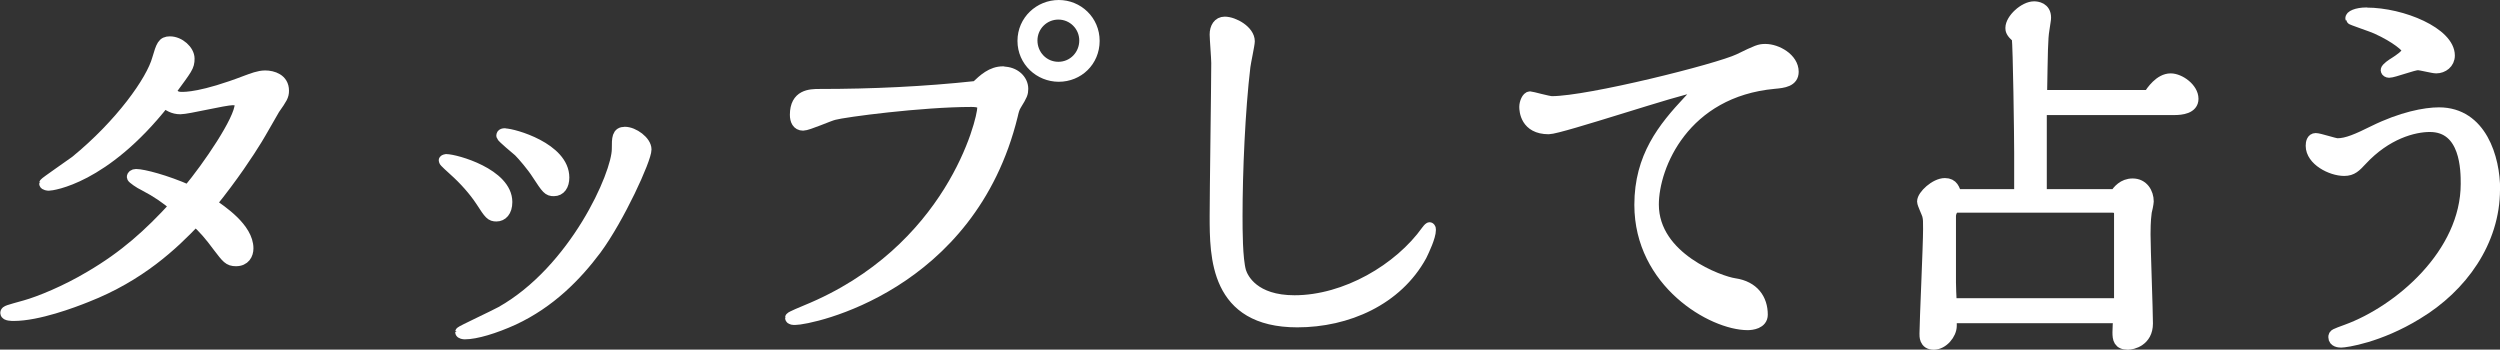
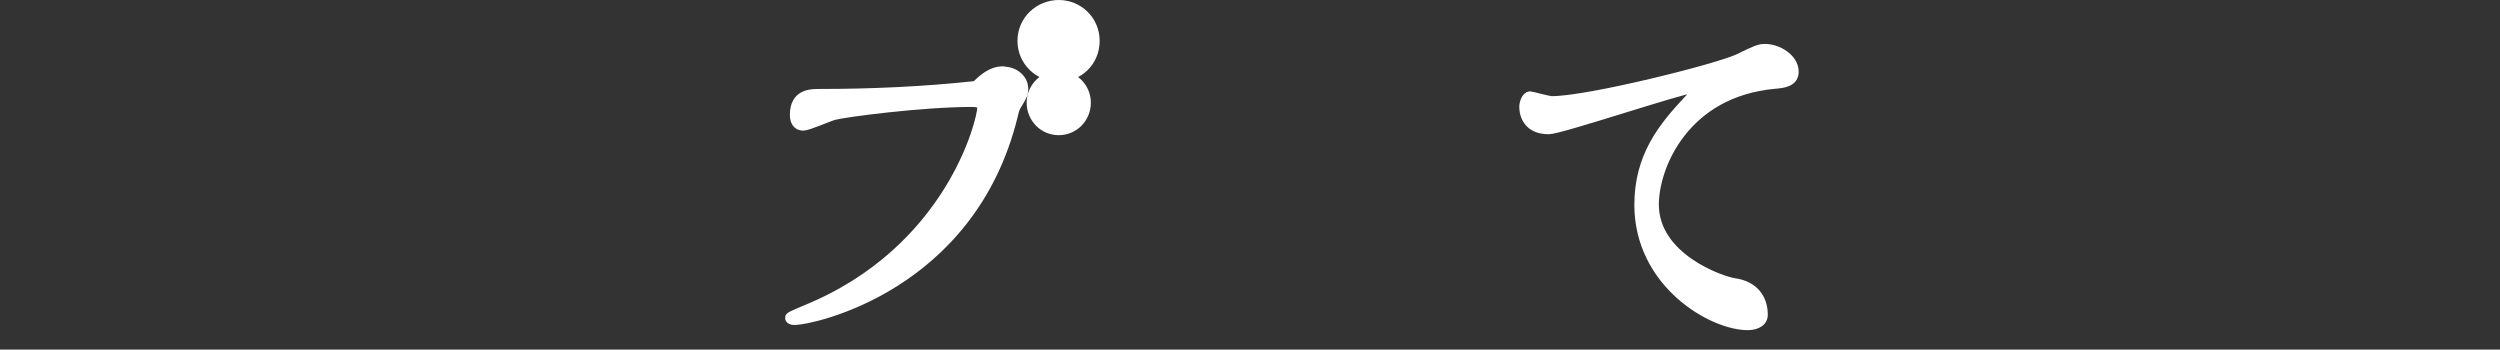
<svg xmlns="http://www.w3.org/2000/svg" id="_レイヤー_2" data-name="レイヤー 2" viewBox="0 0 187.72 26.25">
  <rect x="0" y="0" width="187.72" height="26.25" fill="#333333" stroke="none" />
  <defs>
    <style>
      .cls-1 {
        fill: #fff;
        stroke: #fff;
        stroke-linecap: round;
        stroke-linejoin: round;
        stroke-width: .84px;
      }
    </style>
  </defs>
  <g id="_レイヤー_1のコピー" data-name="レイヤー 1のコピー">
    <g>
-       <path class="cls-1" d="m13.63,7.32c.27,0,1.55.03,4.88-1.25.42-.15.92-.36,1.4-.36.57,0,1.37.24,1.37,1.1,0,.39-.12.57-.68,1.37-.06.09-1.1,1.93-1.31,2.26-.62,1.01-1.79,2.8-3.45,4.85.74.51,2.77,1.84,2.77,3.36,0,.45-.24.92-.89.92-.54,0-.68-.21-1.34-1.07-.59-.8-1.07-1.37-1.7-1.93-1.7,1.79-4.17,4.14-8.18,5.71-1.04.42-3.66,1.4-5.47,1.4-.12,0-.59,0-.59-.18,0-.15.18-.18,1.46-.54,1.07-.3,3.04-1.1,4.88-2.2,2.59-1.52,4.4-3.15,6.37-5.3-.68-.57-1.34-1.04-2.32-1.55-.33-.15-.89-.54-.89-.62s.09-.18.27-.18c.54,0,2.26.45,3.93,1.19,1.46-1.75,3.9-5.3,3.9-6.46,0-.33-.33-.36-.57-.36-.62,0-3.36.68-3.93.68-.54,0-.89-.24-1.19-.48C7.8,13.45,3.87,13.9,3.66,13.9c-.06,0-.3-.03-.3-.12,0-.06,1.96-1.4,2.32-1.67,3.39-2.77,5.71-6.04,6.16-7.68.3-1.01.39-1.28.92-1.28.71,0,1.43.65,1.43,1.25s-.15.74-1.37,2.41c.12.21.27.51.8.51Z" />
-       <path class="cls-1" d="m33.5,11.99c.71,0,4.55,1.07,4.55,3.18,0,.71-.36,1.04-.77,1.04s-.51-.12-1.16-1.13c-.51-.77-1.22-1.58-2.05-2.32-.15-.15-.71-.62-.71-.71,0-.03.12-.06.15-.06Zm13.42-2.05c.65,0,1.58.68,1.58,1.28,0,.74-2.02,5.15-3.75,7.5-1.49,1.99-3.45,3.99-6.19,5.27-1.43.65-2.83,1.07-3.66,1.07-.09,0-.3-.03-.3-.12,0-.06,2.56-1.25,3.04-1.52,5.53-3.12,8.72-10.33,8.72-12.23,0-.83,0-1.25.57-1.25Zm-9.02.12c.65,0,4.43,1.07,4.43,3.27,0,.59-.27.98-.74.98-.42,0-.51-.12-1.25-1.25-.36-.57-1.07-1.4-1.37-1.7-.21-.18-1.25-1.04-1.28-1.16,0-.03-.03-.15.21-.15Z" />
-       <path class="cls-1" d="m75.33,5.42c.83,0,1.46.57,1.46,1.25,0,.33-.06.48-.48,1.16-.18.27-.24.57-.3.83-3.15,12.88-15.15,15.32-16.31,15.32-.12,0-.33,0-.33-.12,0-.06,1.01-.48,1.16-.54,10.92-4.46,13.27-14.28,13.27-15.23,0-.39-.33-.48-.86-.48-3.75,0-9.58.77-10.32.98-.39.09-1.96.8-2.32.8-.42,0-.57-.36-.57-.77,0-1.49,1.1-1.52,1.79-1.52,3.96,0,7.89-.18,11.78-.6.57-.54,1.16-1.1,2.02-1.1Zm4.17.3c-1.43,0-2.68-1.13-2.68-2.65s1.25-2.65,2.68-2.65,2.65,1.13,2.65,2.65-1.19,2.65-2.65,2.65Zm-.03-4.67c-1.1,0-1.99.89-1.99,1.99s.86,2.02,1.99,2.02,1.99-.92,1.99-2.02-.89-1.99-1.99-1.99Z" />
-       <path class="cls-1" d="m107.34,17.11c.06,0,.06.12.06.15,0,.51-.48,1.52-.68,1.93-1.82,3.33-5.56,4.97-9.31,4.97-6.16,0-6.16-4.91-6.16-7.94,0-1.81.12-9.85.12-11.49,0-.36-.12-1.84-.12-2.14,0-.51.24-.92.71-.92.68,0,1.84.65,1.84,1.43,0,.24-.3,1.61-.33,1.9-.39,3.27-.59,7.88-.59,11.22,0,1.04,0,3.21.27,4.17.18.57,1.01,2.2,4.05,2.2,3.84,0,7.88-2.38,9.94-5.27.03-.03.15-.21.21-.21Z" />
+       <path class="cls-1" d="m75.33,5.42c.83,0,1.46.57,1.46,1.25,0,.33-.06.48-.48,1.16-.18.27-.24.57-.3.83-3.15,12.88-15.15,15.32-16.31,15.32-.12,0-.33,0-.33-.12,0-.06,1.01-.48,1.16-.54,10.92-4.46,13.27-14.28,13.27-15.23,0-.39-.33-.48-.86-.48-3.75,0-9.58.77-10.32.98-.39.09-1.96.8-2.32.8-.42,0-.57-.36-.57-.77,0-1.49,1.1-1.52,1.79-1.52,3.96,0,7.89-.18,11.78-.6.57-.54,1.16-1.1,2.02-1.1Zm4.17.3c-1.43,0-2.68-1.13-2.68-2.65s1.25-2.65,2.68-2.65,2.65,1.13,2.65,2.65-1.19,2.65-2.65,2.65Zc-1.1,0-1.99.89-1.99,1.99s.86,2.02,1.99,2.02,1.99-.92,1.99-2.02-.89-1.99-1.99-1.99Z" />
      <path class="cls-1" d="m131.23,24.37c-2.65,0-8.09-3.15-8.09-8.99,0-3.6,1.76-5.77,3.66-7.8.56-.59.62-.65.62-.86,0-.12-.21-.15-.3-.15-.77,0-9.97,3.09-10.83,3.09-1.73,0-1.79-1.37-1.79-1.64,0-.3.18-.74.39-.74.09,0,1.37.36,1.64.36,2.77,0,12.5-2.44,14.04-3.18,1.4-.68,1.55-.74,1.99-.74.86,0,2.08.68,2.08,1.67,0,.71-.71.8-1.4.86-6.78.62-9.1,6.19-9.1,9.11,0,4.02,5.03,5.8,6.1,5.95,1.43.21,2.08,1.16,2.08,2.32,0,.65-.77.74-1.1.74Z" />
-       <path class="cls-1" d="m153.27,8.22v6.4h5.56c.21-.3.59-.8,1.31-.8.77,0,1.16.66,1.16,1.31,0,.12-.12.71-.15.8-.09.65-.09,1.4-.09,1.67,0,1.04.18,5.74.18,6.69,0,1.31-1.13,1.55-1.46,1.55-.68,0-.74-.39-.74-.89,0-.21.03-.86.06-1.1h-12.59v.62c0,.6-.62,1.37-1.31,1.37s-.65-.62-.65-.8c0-.8.27-6.61.27-7.83,0-.6,0-.77-.06-1.01-.03-.18-.39-.89-.39-1.07,0-.45.95-1.34,1.67-1.34.6,0,.71.45.83.83h4.79v-3.15c0-1.31-.09-7.88-.18-8.66-.48-.36-.48-.59-.48-.71,0-.66,1.01-1.58,1.73-1.58.21,0,.86.06.86.8,0,.18-.03.24-.12.89-.12.71-.12,1.67-.18,4.97h8.06c.21-.33.83-1.25,1.64-1.25.68,0,1.67.71,1.67,1.49,0,.71-.86.8-1.4.8h-10Zm5.89,7.83c0-.33-.21-.5-.54-.5h-11.66c-.36,0-.51.42-.51.68v4.97c0,.3.03,1.07.06,1.61h12.65v-6.75Z" />
-       <path class="cls-1" d="m187.3,14.23c0,3.9-2.44,7.32-5.8,9.34-2.86,1.76-5.38,2.11-5.71,2.11-.15,0-.54-.03-.54-.36,0-.21.06-.21.95-.54,3.93-1.43,8.99-5.71,8.99-10.98,0-.98,0-4.31-2.74-4.31-1.22,0-3.27.54-5.12,2.53-.45.48-.71.77-1.31.77-.98,0-2.47-.77-2.47-1.84,0-.24.06-.54.33-.54s1.4.39,1.64.39c.71,0,1.52-.36,2.71-.95,2.11-1.04,3.87-1.37,4.91-1.37,3.18,0,4.17,3.42,4.17,5.74Zm-9.61-13.24c2.71,0,6.22,1.49,6.22,3.18,0,.57-.48.92-.98.92-.24,0-1.16-.24-1.37-.24-.36,0-1.84.57-2.17.57-.09,0-.21-.06-.21-.15,0-.15.45-.45.65-.57.27-.18.95-.59.95-.95,0-.21-.86-.95-2.32-1.61-.3-.15-1.93-.68-1.93-.74-.06-.18.42-.42,1.16-.42Z" />
    </g>
  </g>
</svg>